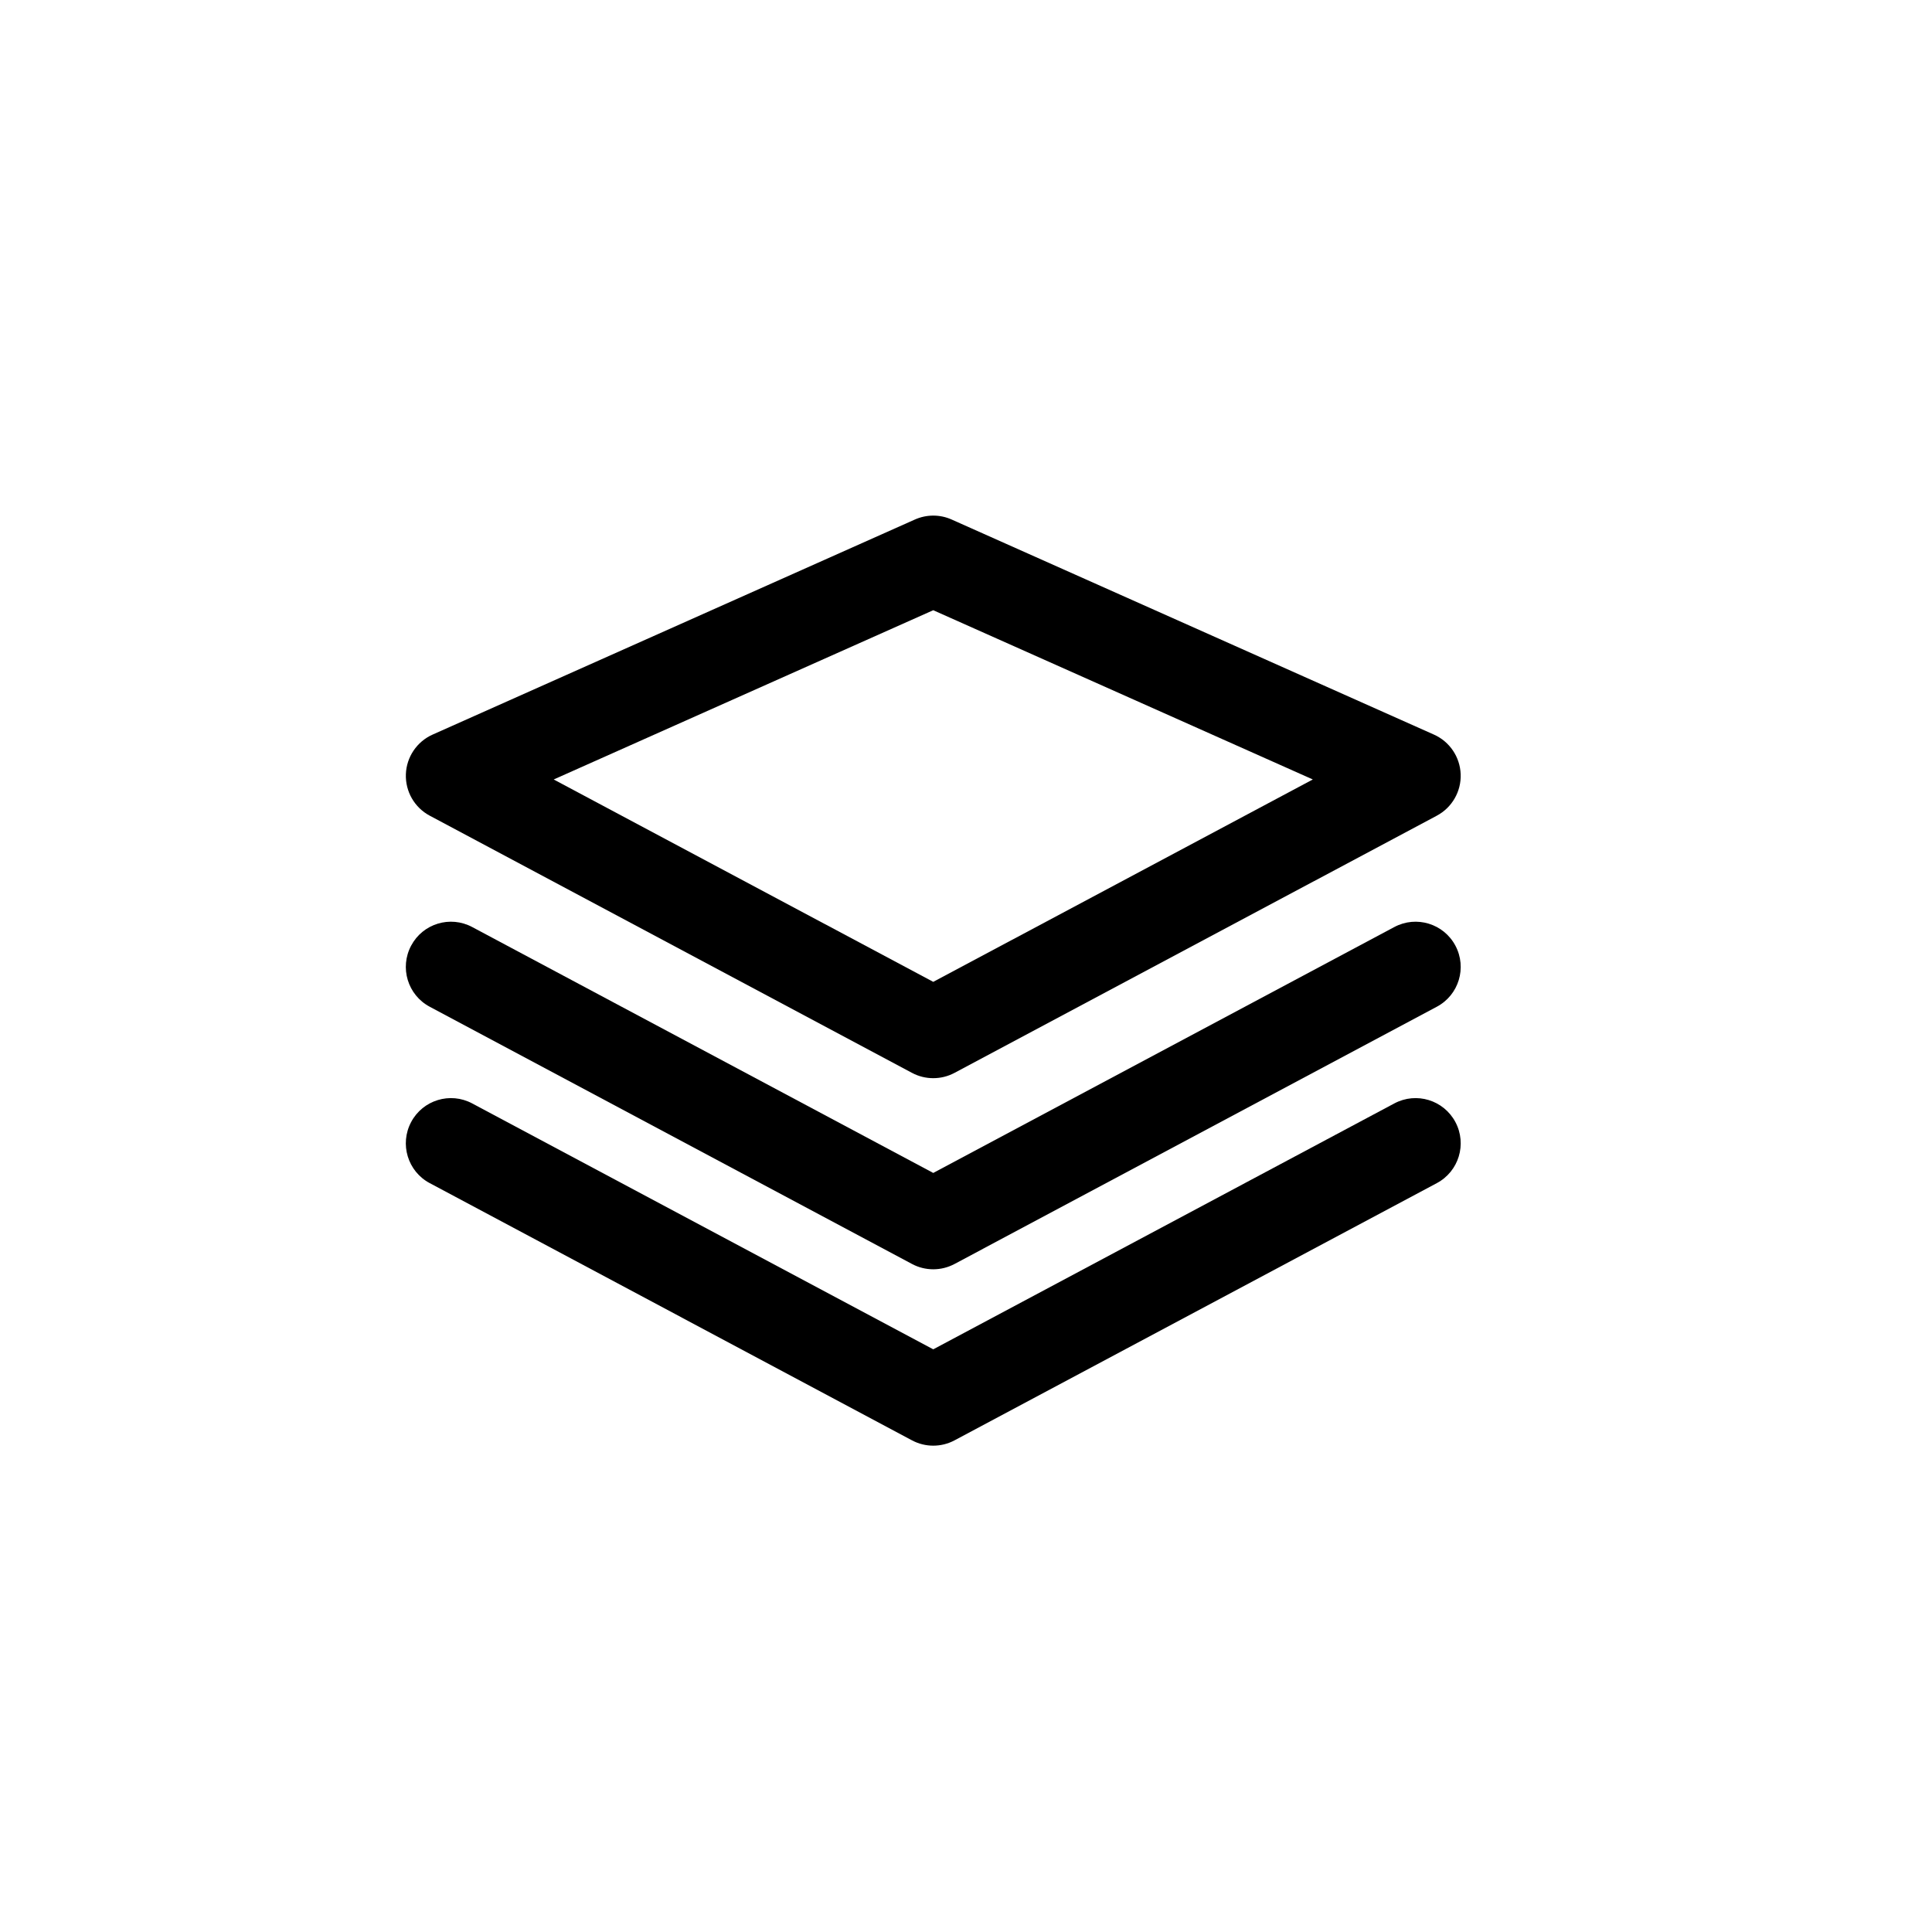
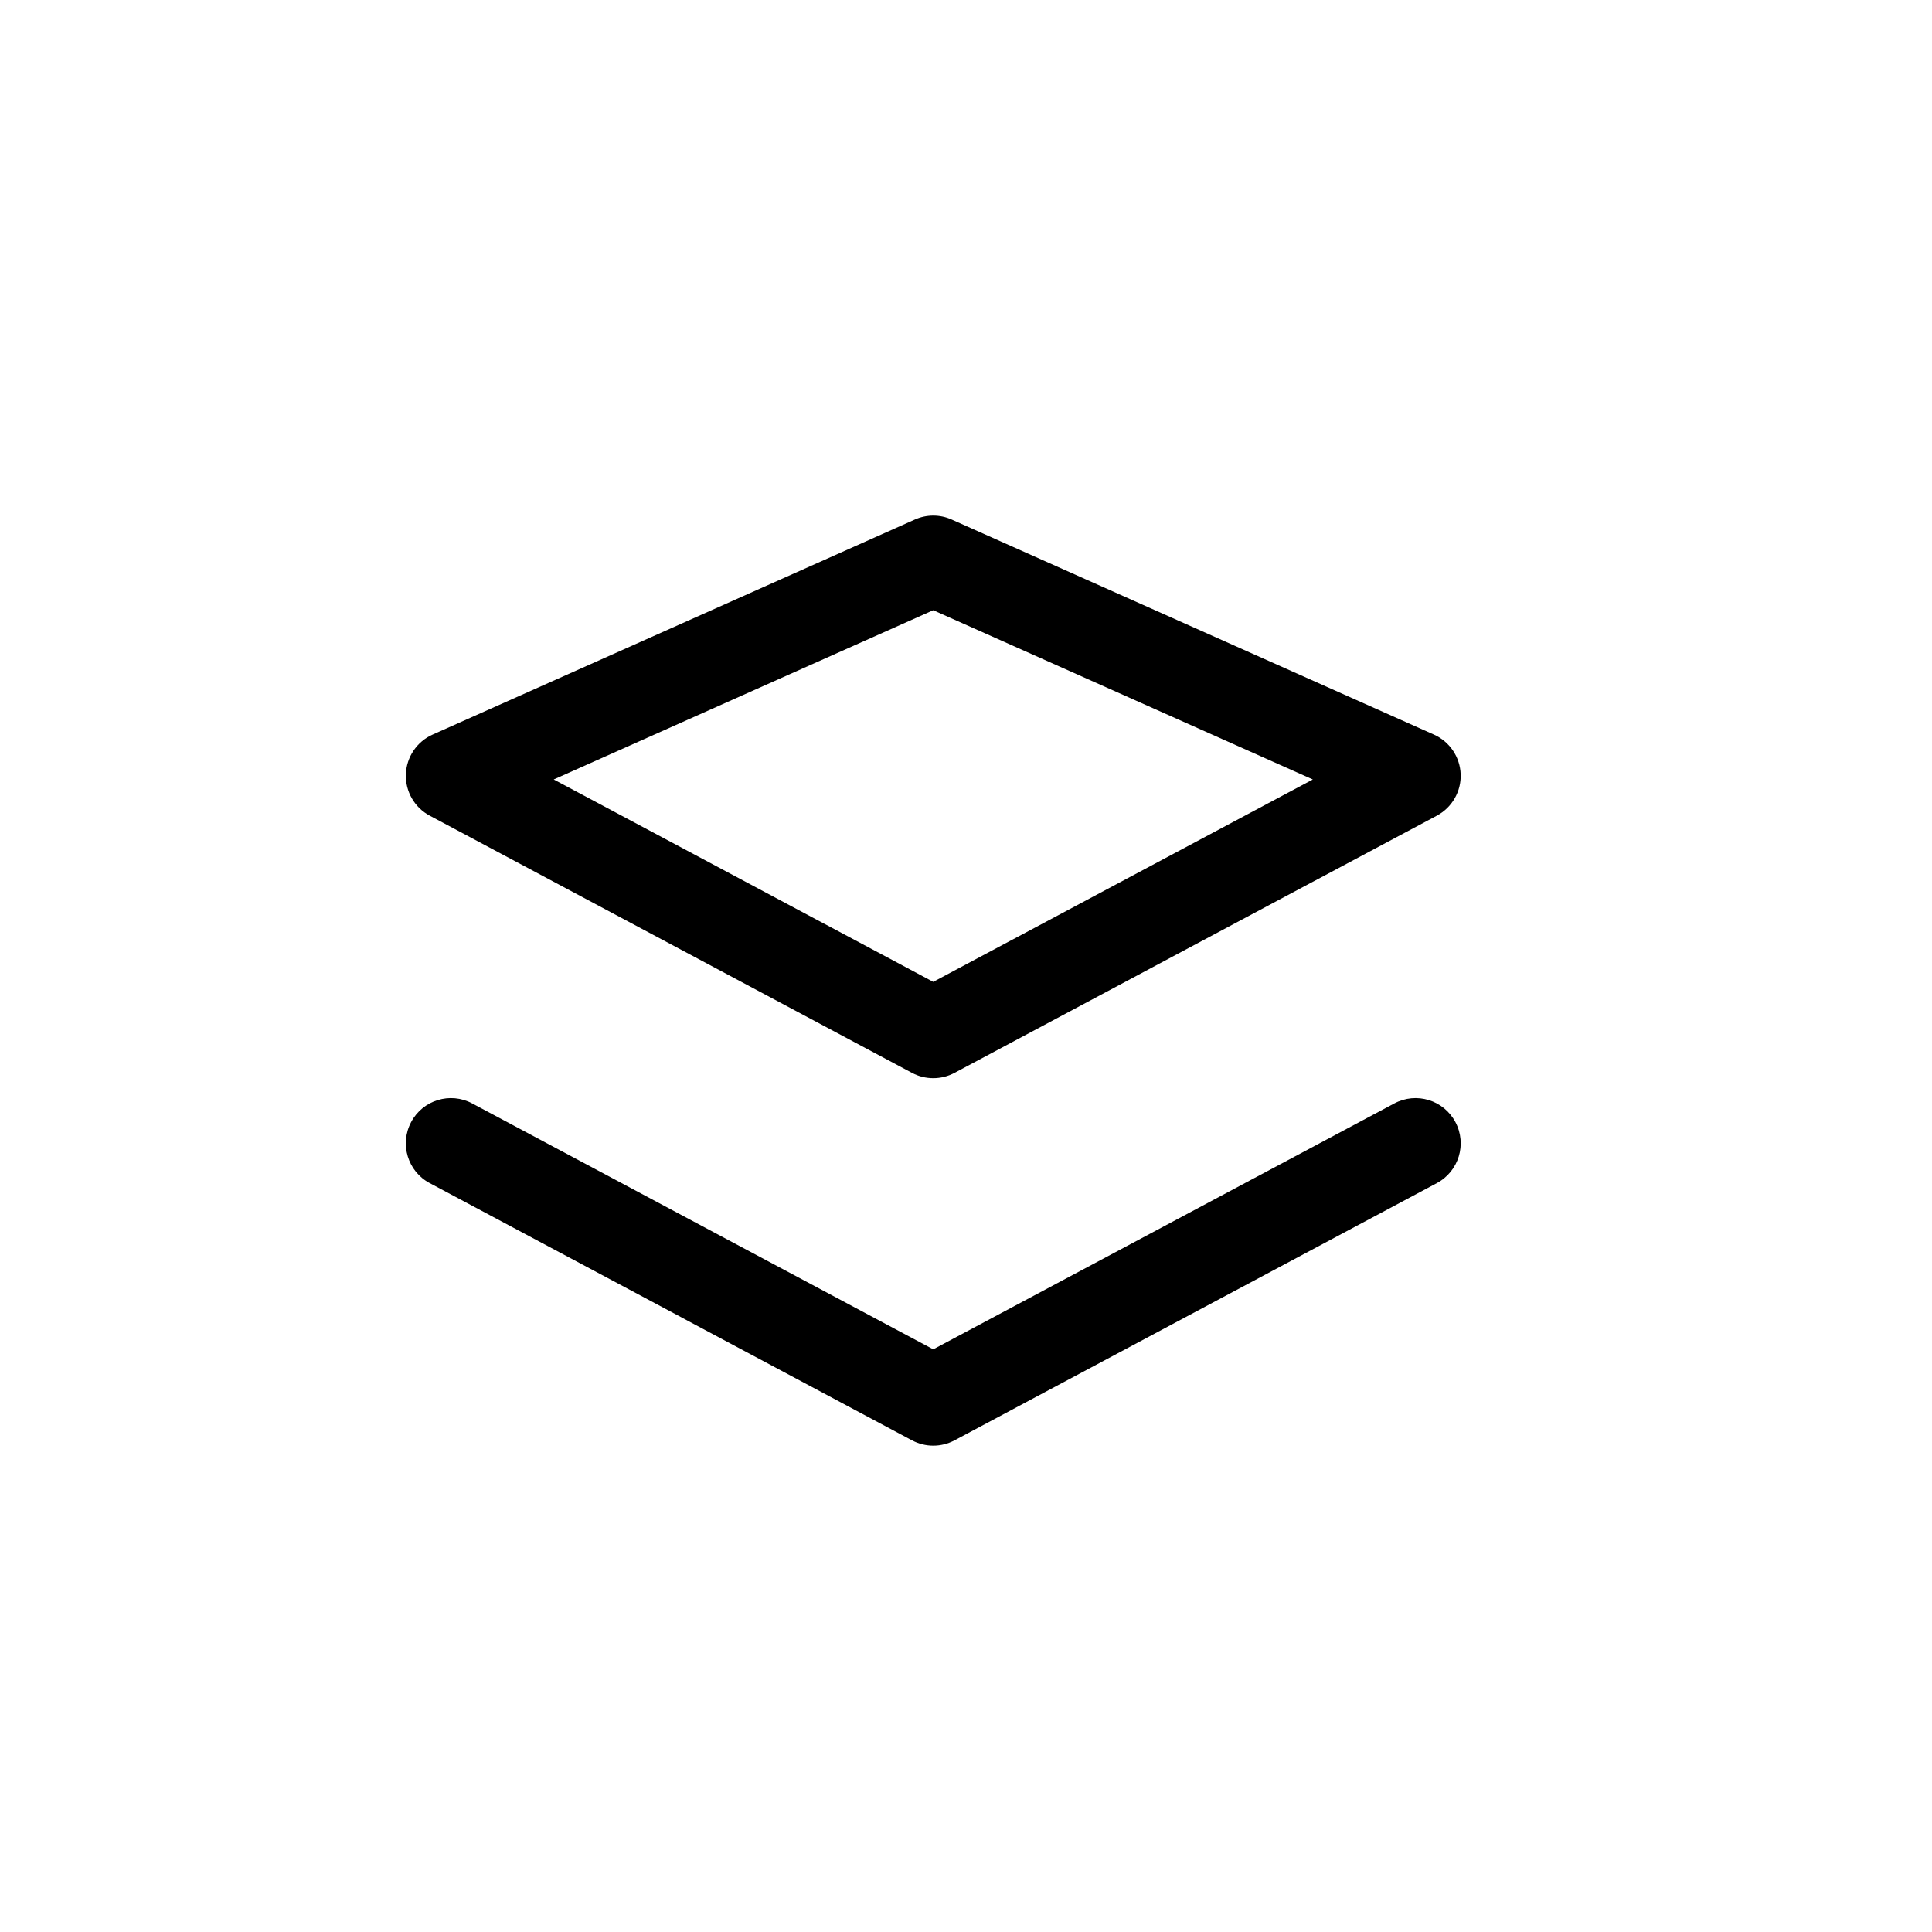
<svg xmlns="http://www.w3.org/2000/svg" version="1.1" id="Layer_1" x="0px" y="0px" width="100px" height="100px" viewBox="0 0 100 100" enable-background="new 0 0 100 100" xml:space="preserve">
  <g>
    <path d="M74.221,38.023L49.258,26.891c-0.605-0.271-1.297-0.271-1.904,0L22.391,38.023c-0.814,0.363-1.352,1.161-1.383,2.052   s0.447,1.724,1.234,2.144l24.963,13.312c0.344,0.185,0.723,0.275,1.1,0.275c0.379,0,0.756-0.091,1.102-0.275l24.963-13.312   c0.787-0.42,1.266-1.252,1.234-2.144S75.035,38.386,74.221,38.023z M48.305,50.821L28.66,40.345l19.645-8.76l19.646,8.76   L48.305,50.821z" />
-     <path d="M72.168,47.984L48.305,60.712L24.443,47.984c-1.143-0.61-2.557-0.178-3.162,0.962c-0.607,1.14-0.178,2.555,0.961,3.162   l24.963,13.315c0.344,0.184,0.723,0.275,1.1,0.275c0.379,0,0.756-0.091,1.102-0.275l24.963-13.315   c1.139-0.607,1.568-2.022,0.961-3.162S73.309,47.375,72.168,47.984z" />
    <path d="M72.168,57.114L48.305,69.84L24.443,57.114c-1.143-0.61-2.557-0.176-3.162,0.962c-0.607,1.14-0.178,2.555,0.961,3.162   l24.963,13.314c0.344,0.184,0.723,0.275,1.1,0.275c0.379,0,0.756-0.091,1.102-0.275l24.963-13.314   c1.139-0.607,1.568-2.022,0.961-3.162C74.723,56.938,73.311,56.504,72.168,57.114z" />
  </g>
</svg>